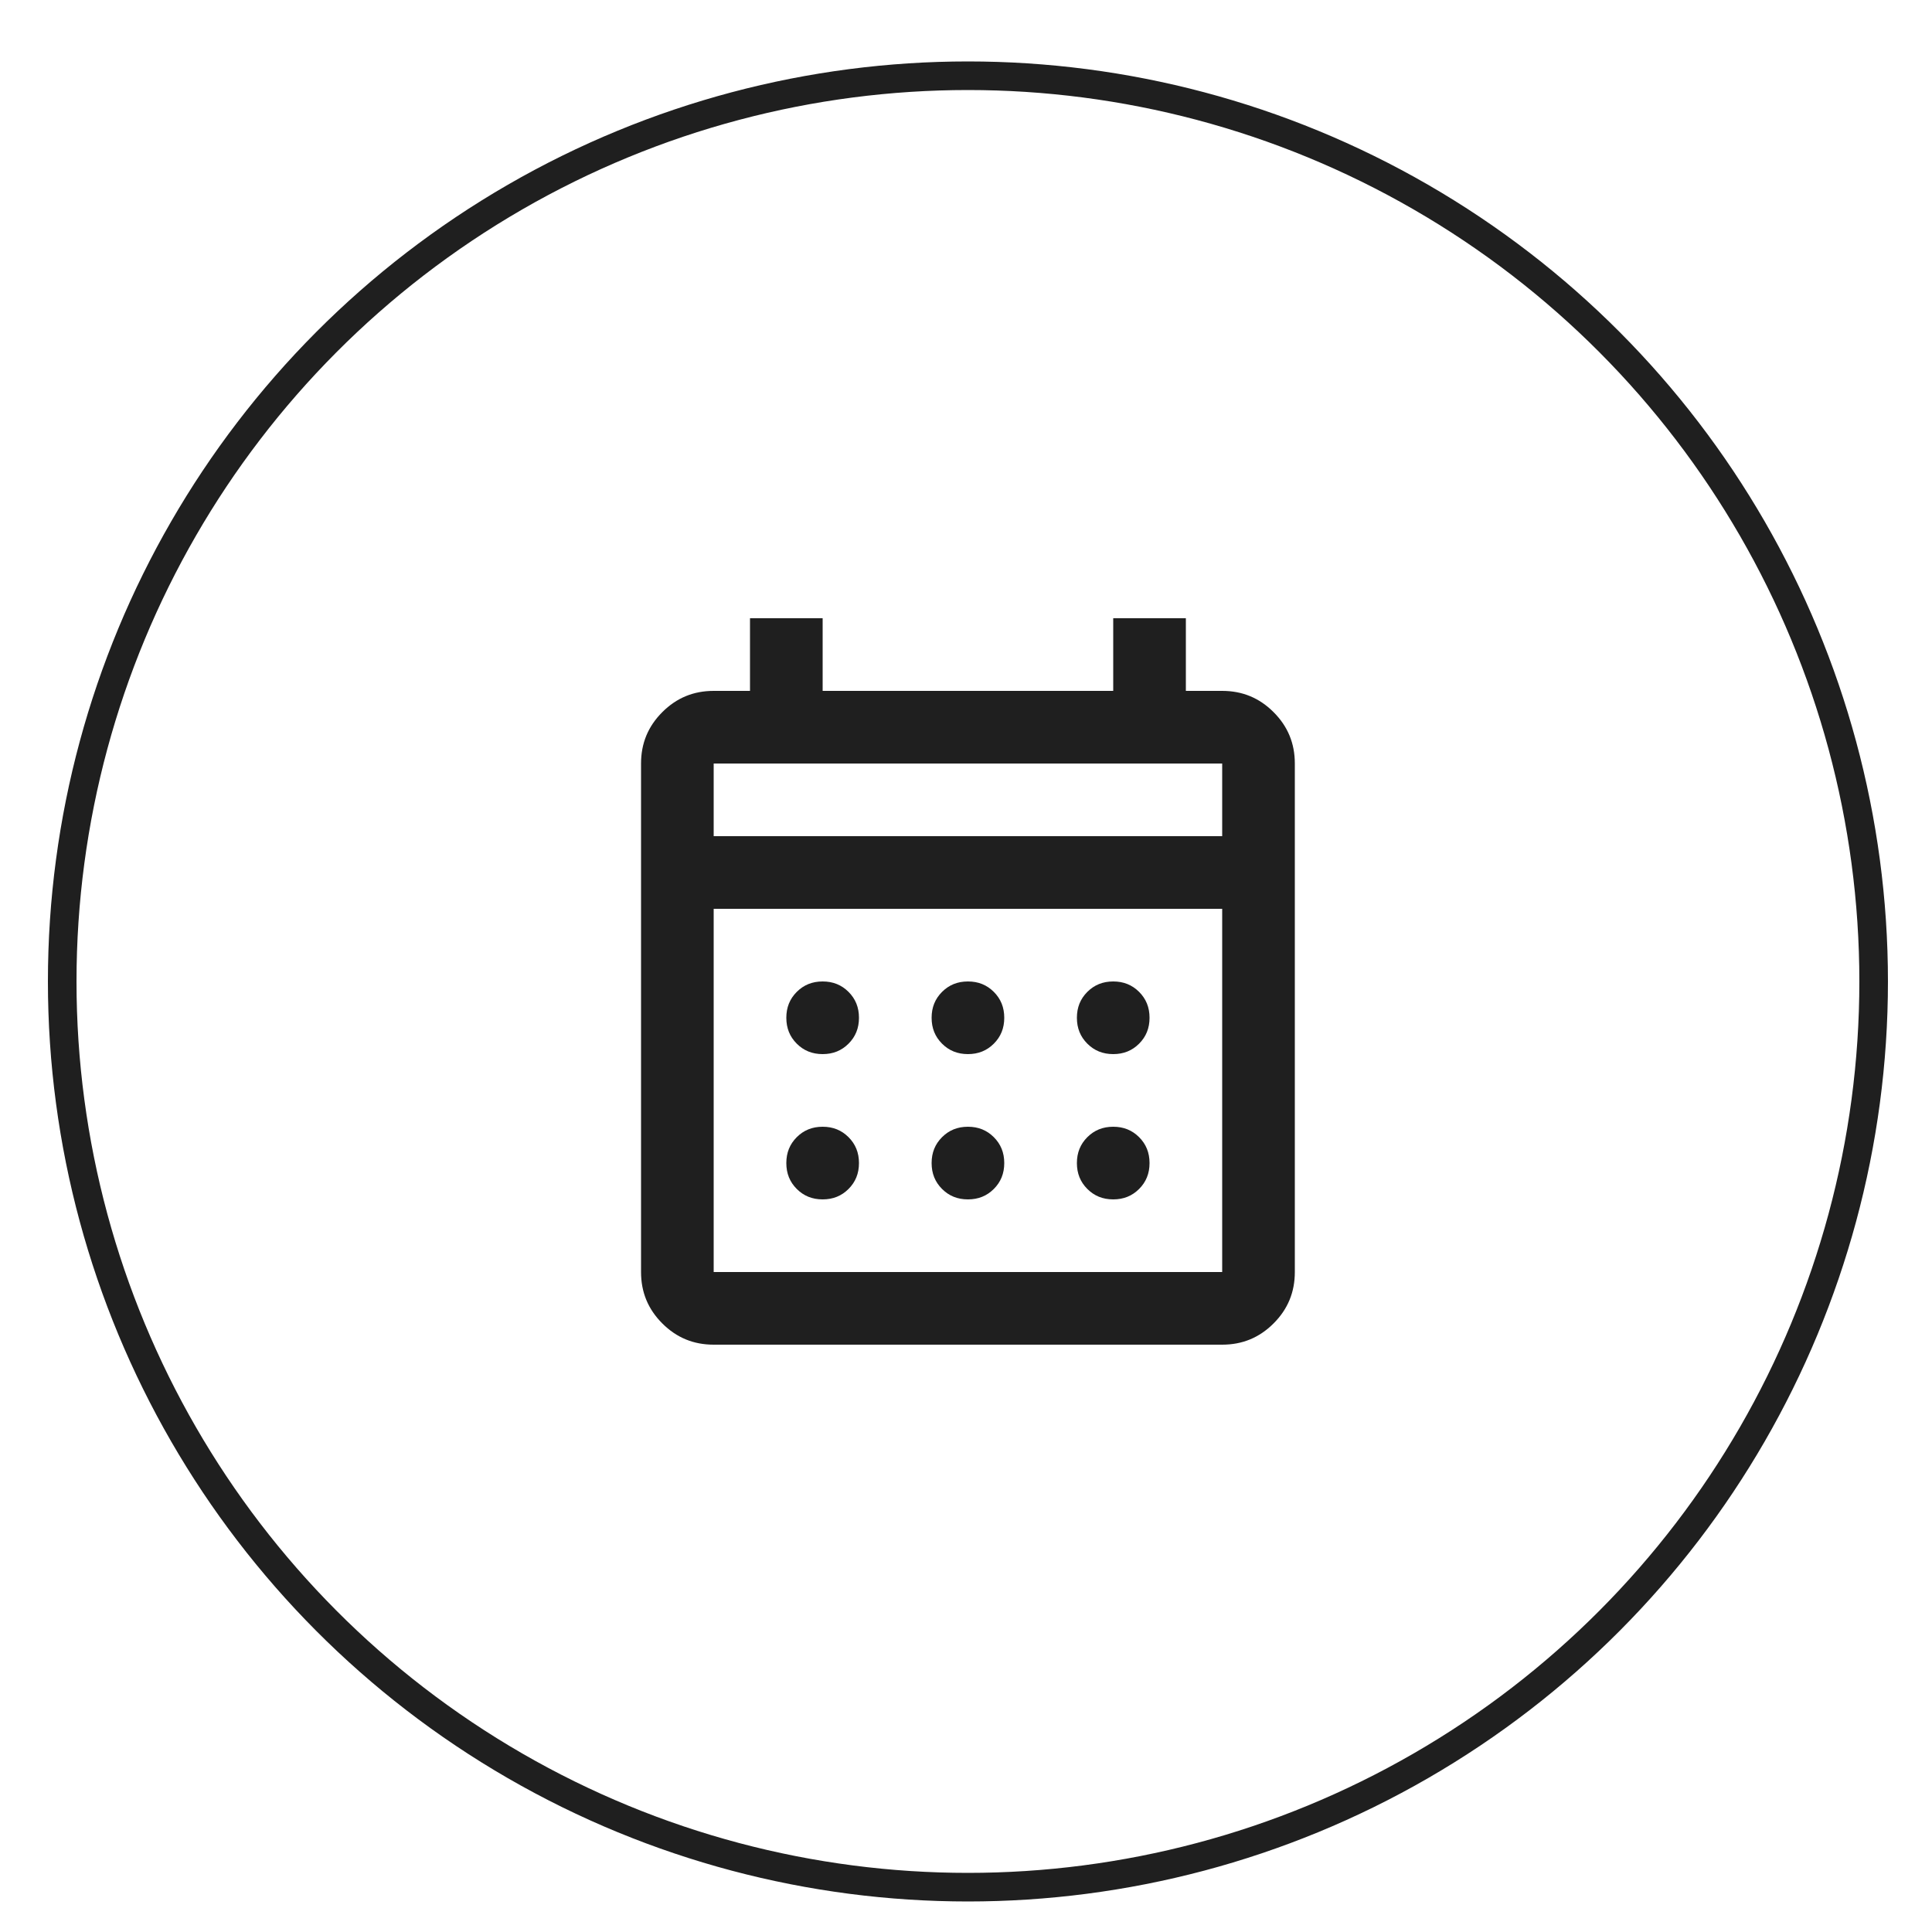
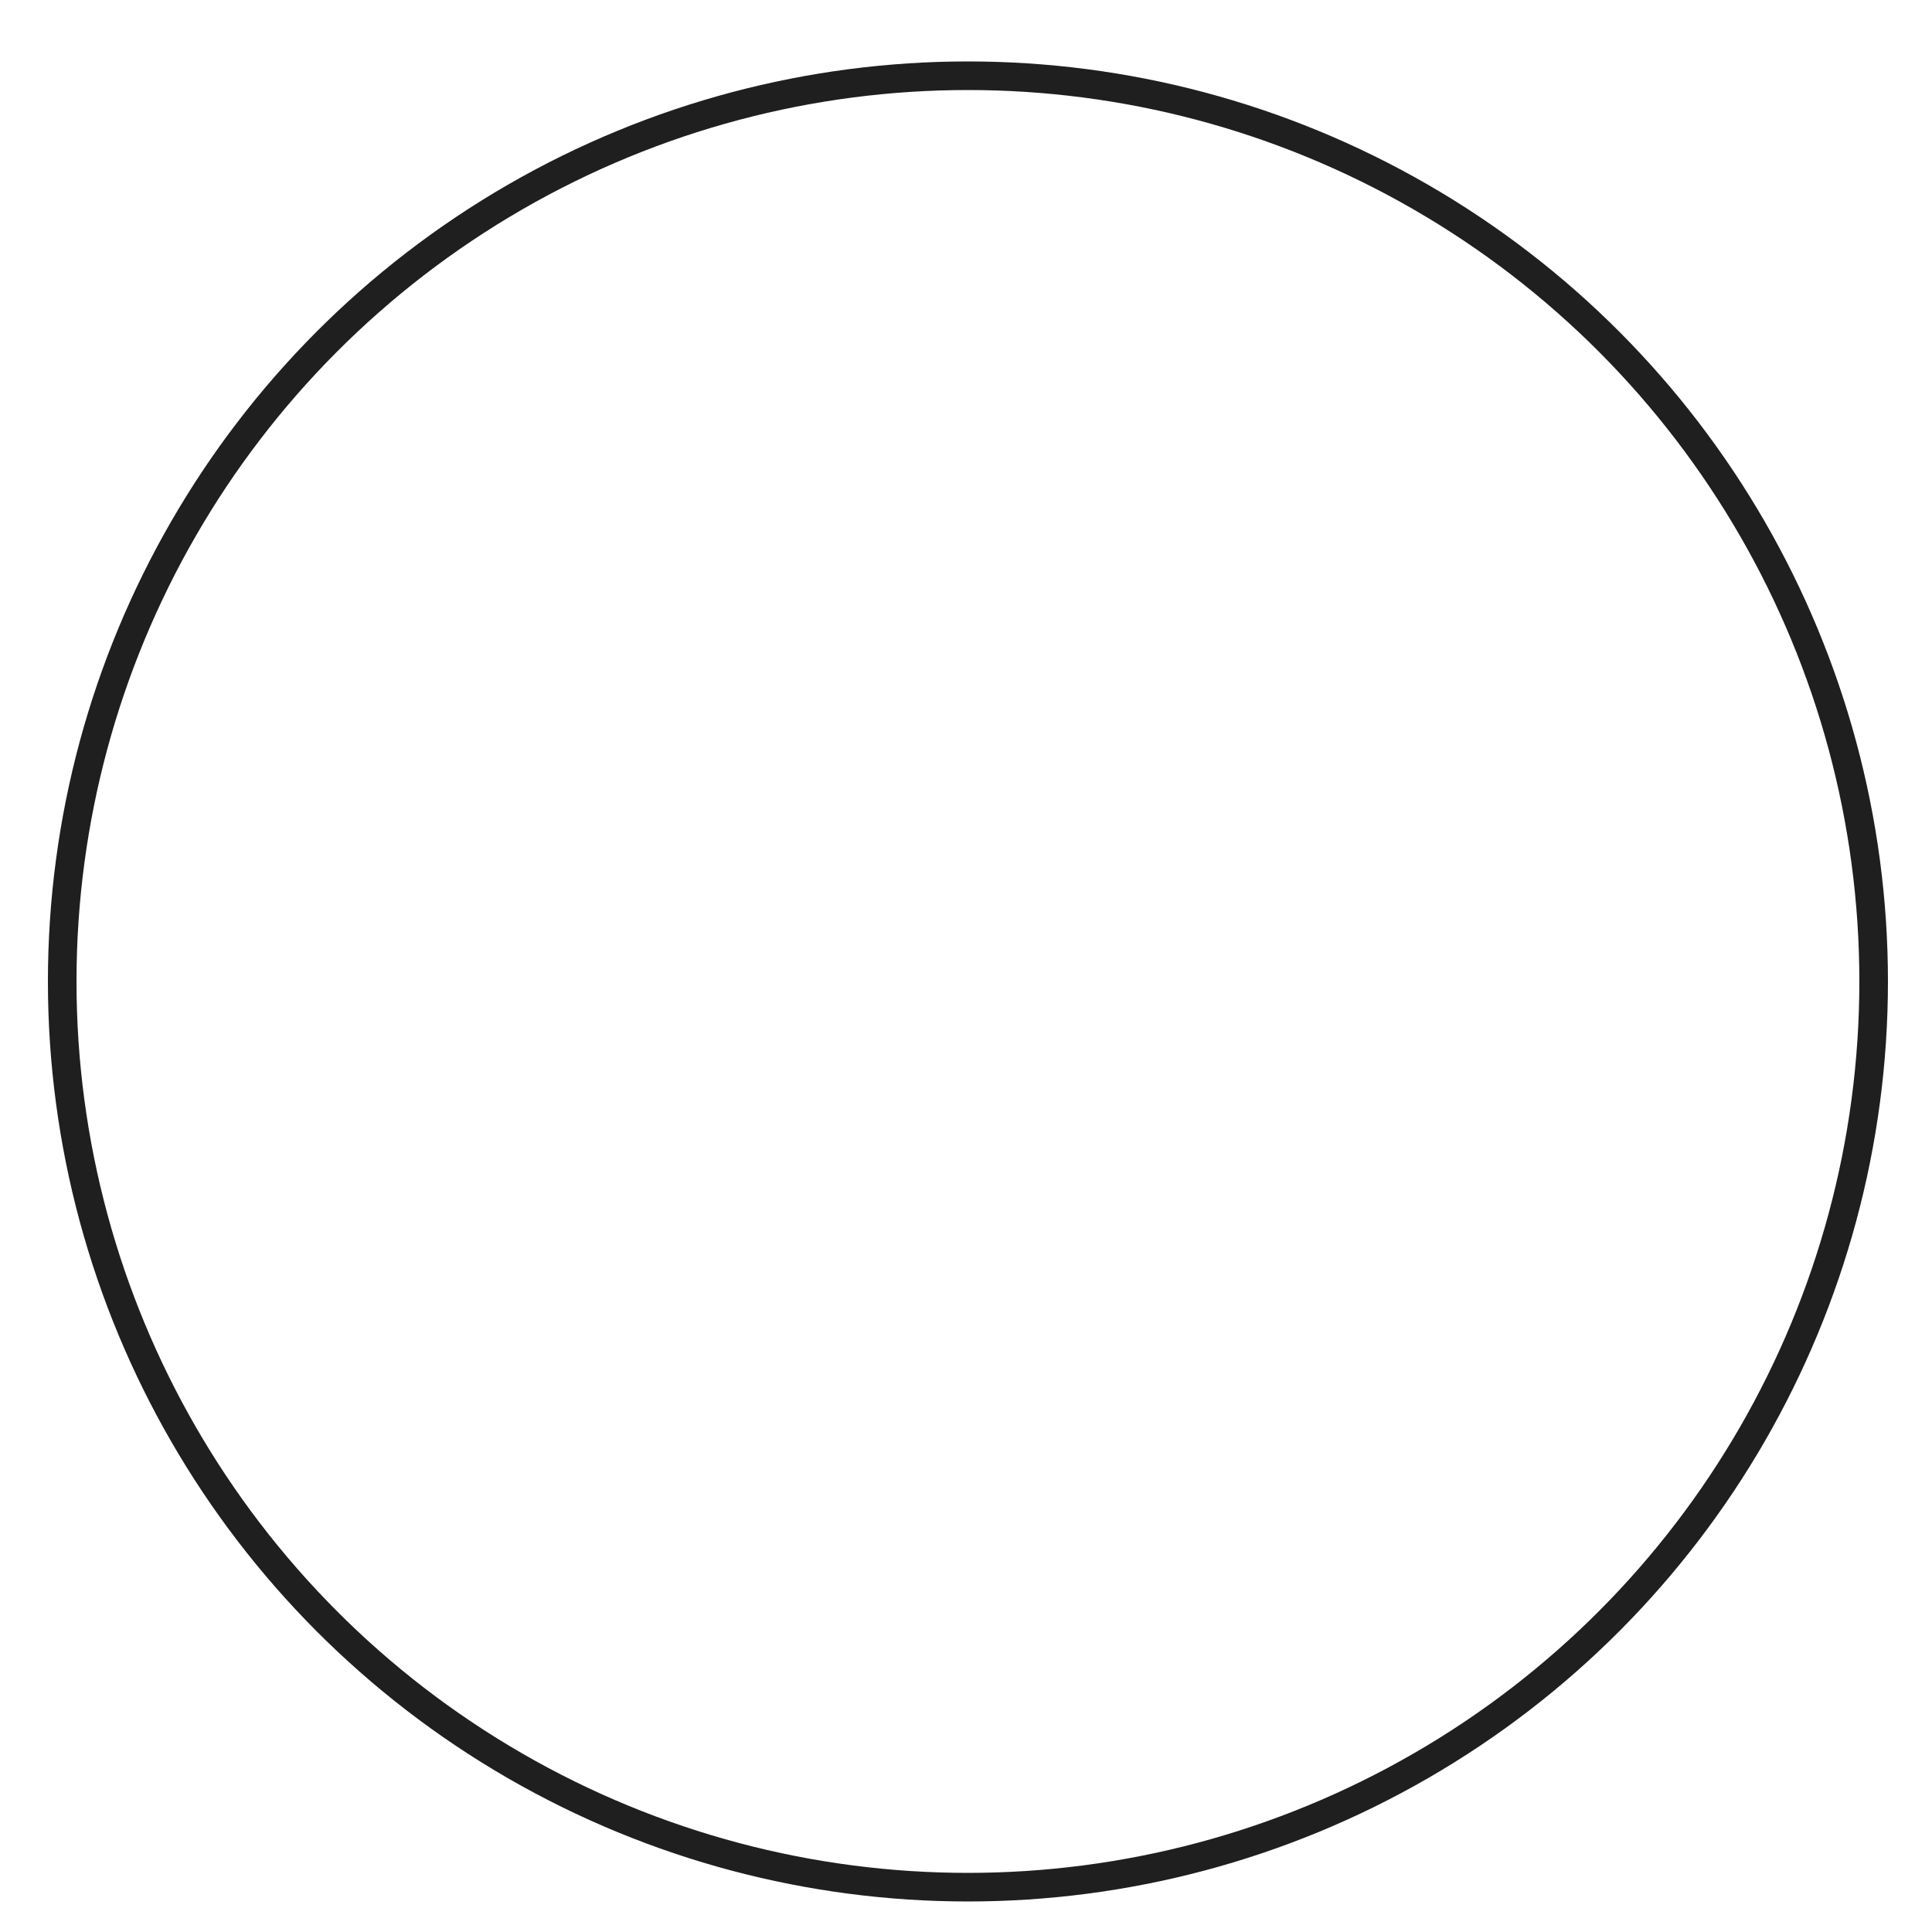
<svg xmlns="http://www.w3.org/2000/svg" id="_x35_a" viewBox="0 0 500 500">
  <defs>
    <style>      .st0 {        fill: none;        stroke: #1f1f1f;        stroke-miterlimit: 10;        stroke-width: 7.4px;      }      .st1 {        fill: #1f1f1f;      }    </style>
  </defs>
  <circle class="st0" cx="250.5" cy="254" r="234.4" />
-   <path class="st1" d="M184.7,348c-5.2,0-9.6-1.8-13.3-5.5-3.7-3.7-5.5-8.1-5.5-13.3v-131.6c0-5.2,1.8-9.6,5.5-13.3,3.7-3.7,8.1-5.5,13.3-5.5h9.4v-18.8h18.8v18.8h75.2v-18.8h18.8v18.8h9.4c5.2,0,9.6,1.8,13.3,5.5,3.7,3.7,5.5,8.1,5.5,13.3v131.6c0,5.2-1.8,9.6-5.5,13.3-3.7,3.7-8.1,5.5-13.3,5.5h-131.6ZM184.7,329.2h131.6v-94h-131.6v94ZM184.7,216.4h131.6v-18.8h-131.6v18.8ZM184.7,216.4v-18.8,18.8ZM250.5,272.8c-2.7,0-4.9-.9-6.7-2.7-1.8-1.8-2.7-4-2.7-6.7s.9-4.9,2.7-6.7c1.8-1.8,4-2.7,6.7-2.7s4.9.9,6.7,2.7c1.8,1.8,2.7,4,2.7,6.7s-.9,4.9-2.7,6.7c-1.8,1.8-4,2.7-6.7,2.7ZM212.9,272.8c-2.7,0-4.9-.9-6.7-2.7-1.8-1.8-2.7-4-2.7-6.7s.9-4.9,2.7-6.7c1.8-1.8,4-2.7,6.7-2.7s4.9.9,6.7,2.7c1.8,1.8,2.7,4,2.7,6.7s-.9,4.9-2.7,6.7c-1.8,1.8-4,2.7-6.7,2.7ZM288.1,272.8c-2.7,0-4.9-.9-6.7-2.7-1.8-1.8-2.7-4-2.7-6.7s.9-4.9,2.7-6.7c1.8-1.8,4-2.7,6.7-2.7s4.9.9,6.7,2.7c1.8,1.8,2.7,4,2.7,6.7s-.9,4.9-2.7,6.7-4,2.7-6.7,2.7ZM250.5,310.4c-2.7,0-4.9-.9-6.7-2.7-1.8-1.8-2.7-4-2.7-6.7s.9-4.9,2.7-6.7c1.8-1.8,4-2.7,6.7-2.7s4.9.9,6.7,2.7c1.8,1.8,2.7,4,2.7,6.7s-.9,4.9-2.7,6.7c-1.8,1.8-4,2.7-6.7,2.7ZM212.9,310.4c-2.7,0-4.9-.9-6.7-2.7-1.8-1.8-2.7-4-2.7-6.7s.9-4.9,2.7-6.7c1.8-1.8,4-2.7,6.7-2.7s4.9.9,6.7,2.7c1.8,1.8,2.7,4,2.7,6.7s-.9,4.9-2.7,6.7c-1.8,1.8-4,2.7-6.7,2.7ZM288.1,310.4c-2.7,0-4.9-.9-6.7-2.7-1.8-1.8-2.7-4-2.7-6.7s.9-4.9,2.7-6.7c1.8-1.8,4-2.7,6.7-2.7s4.9.9,6.7,2.7c1.8,1.8,2.7,4,2.7,6.7s-.9,4.9-2.7,6.7c-1.8,1.8-4,2.7-6.7,2.7Z" />
</svg>